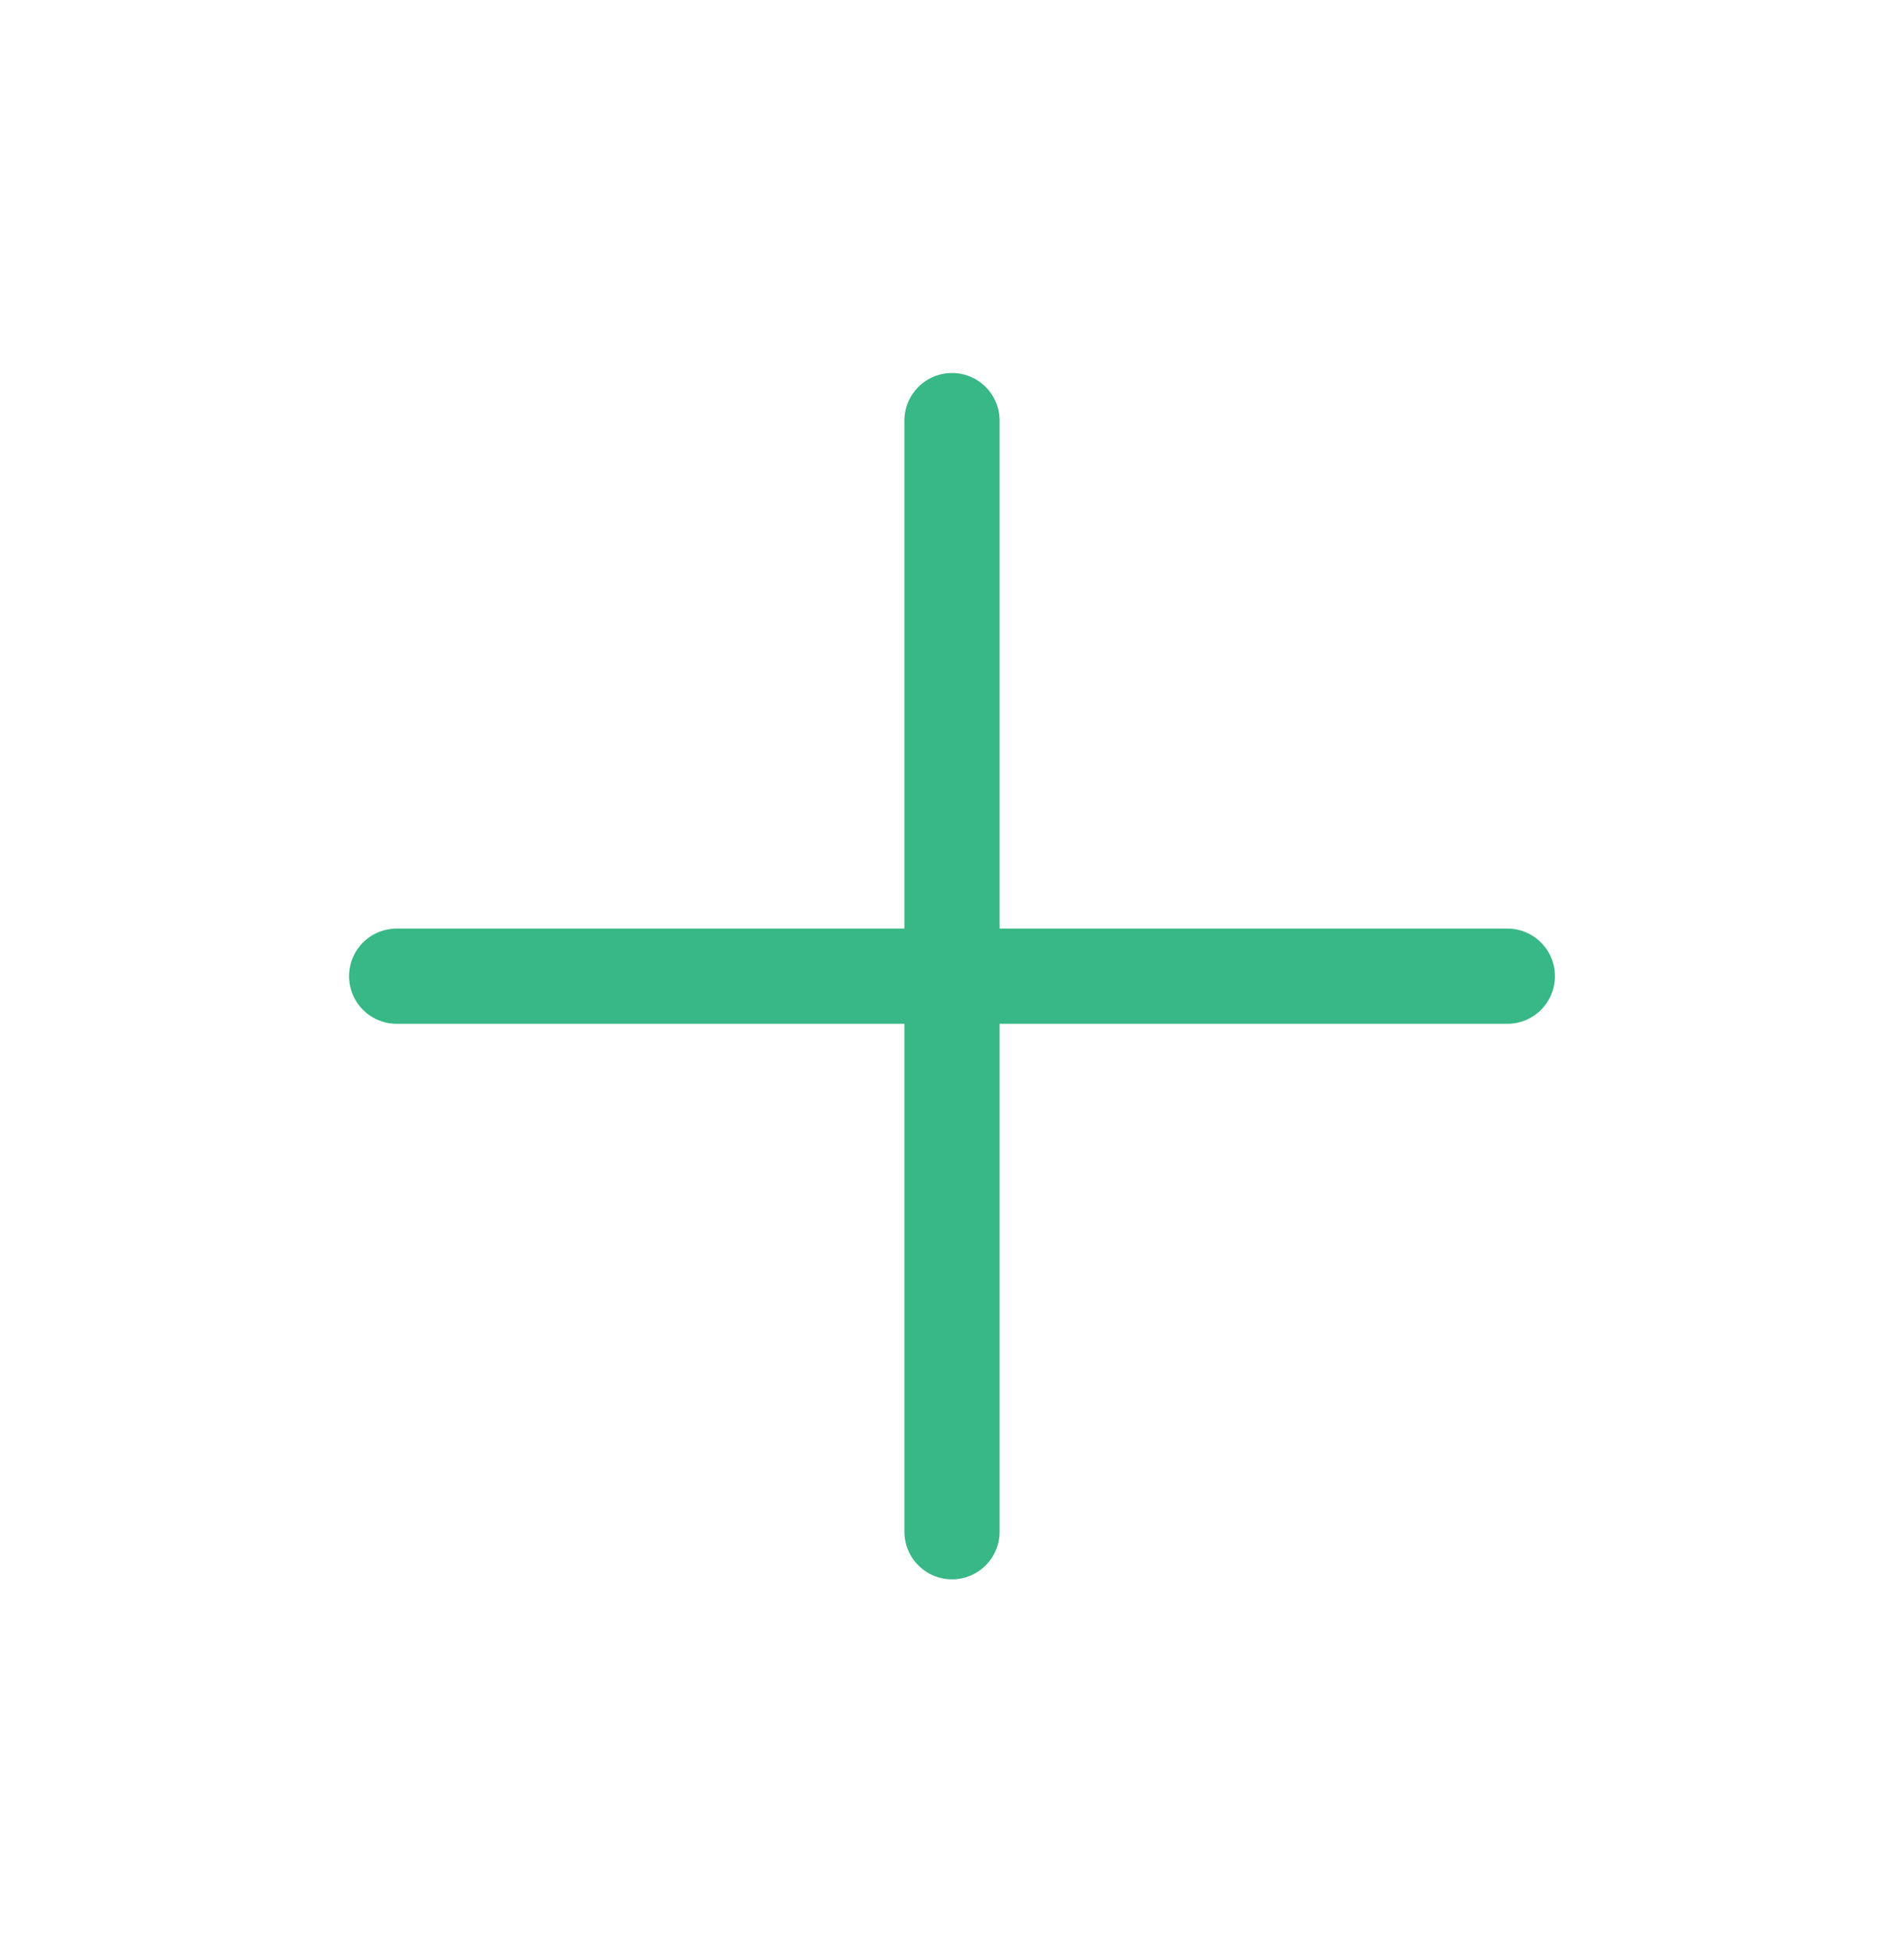
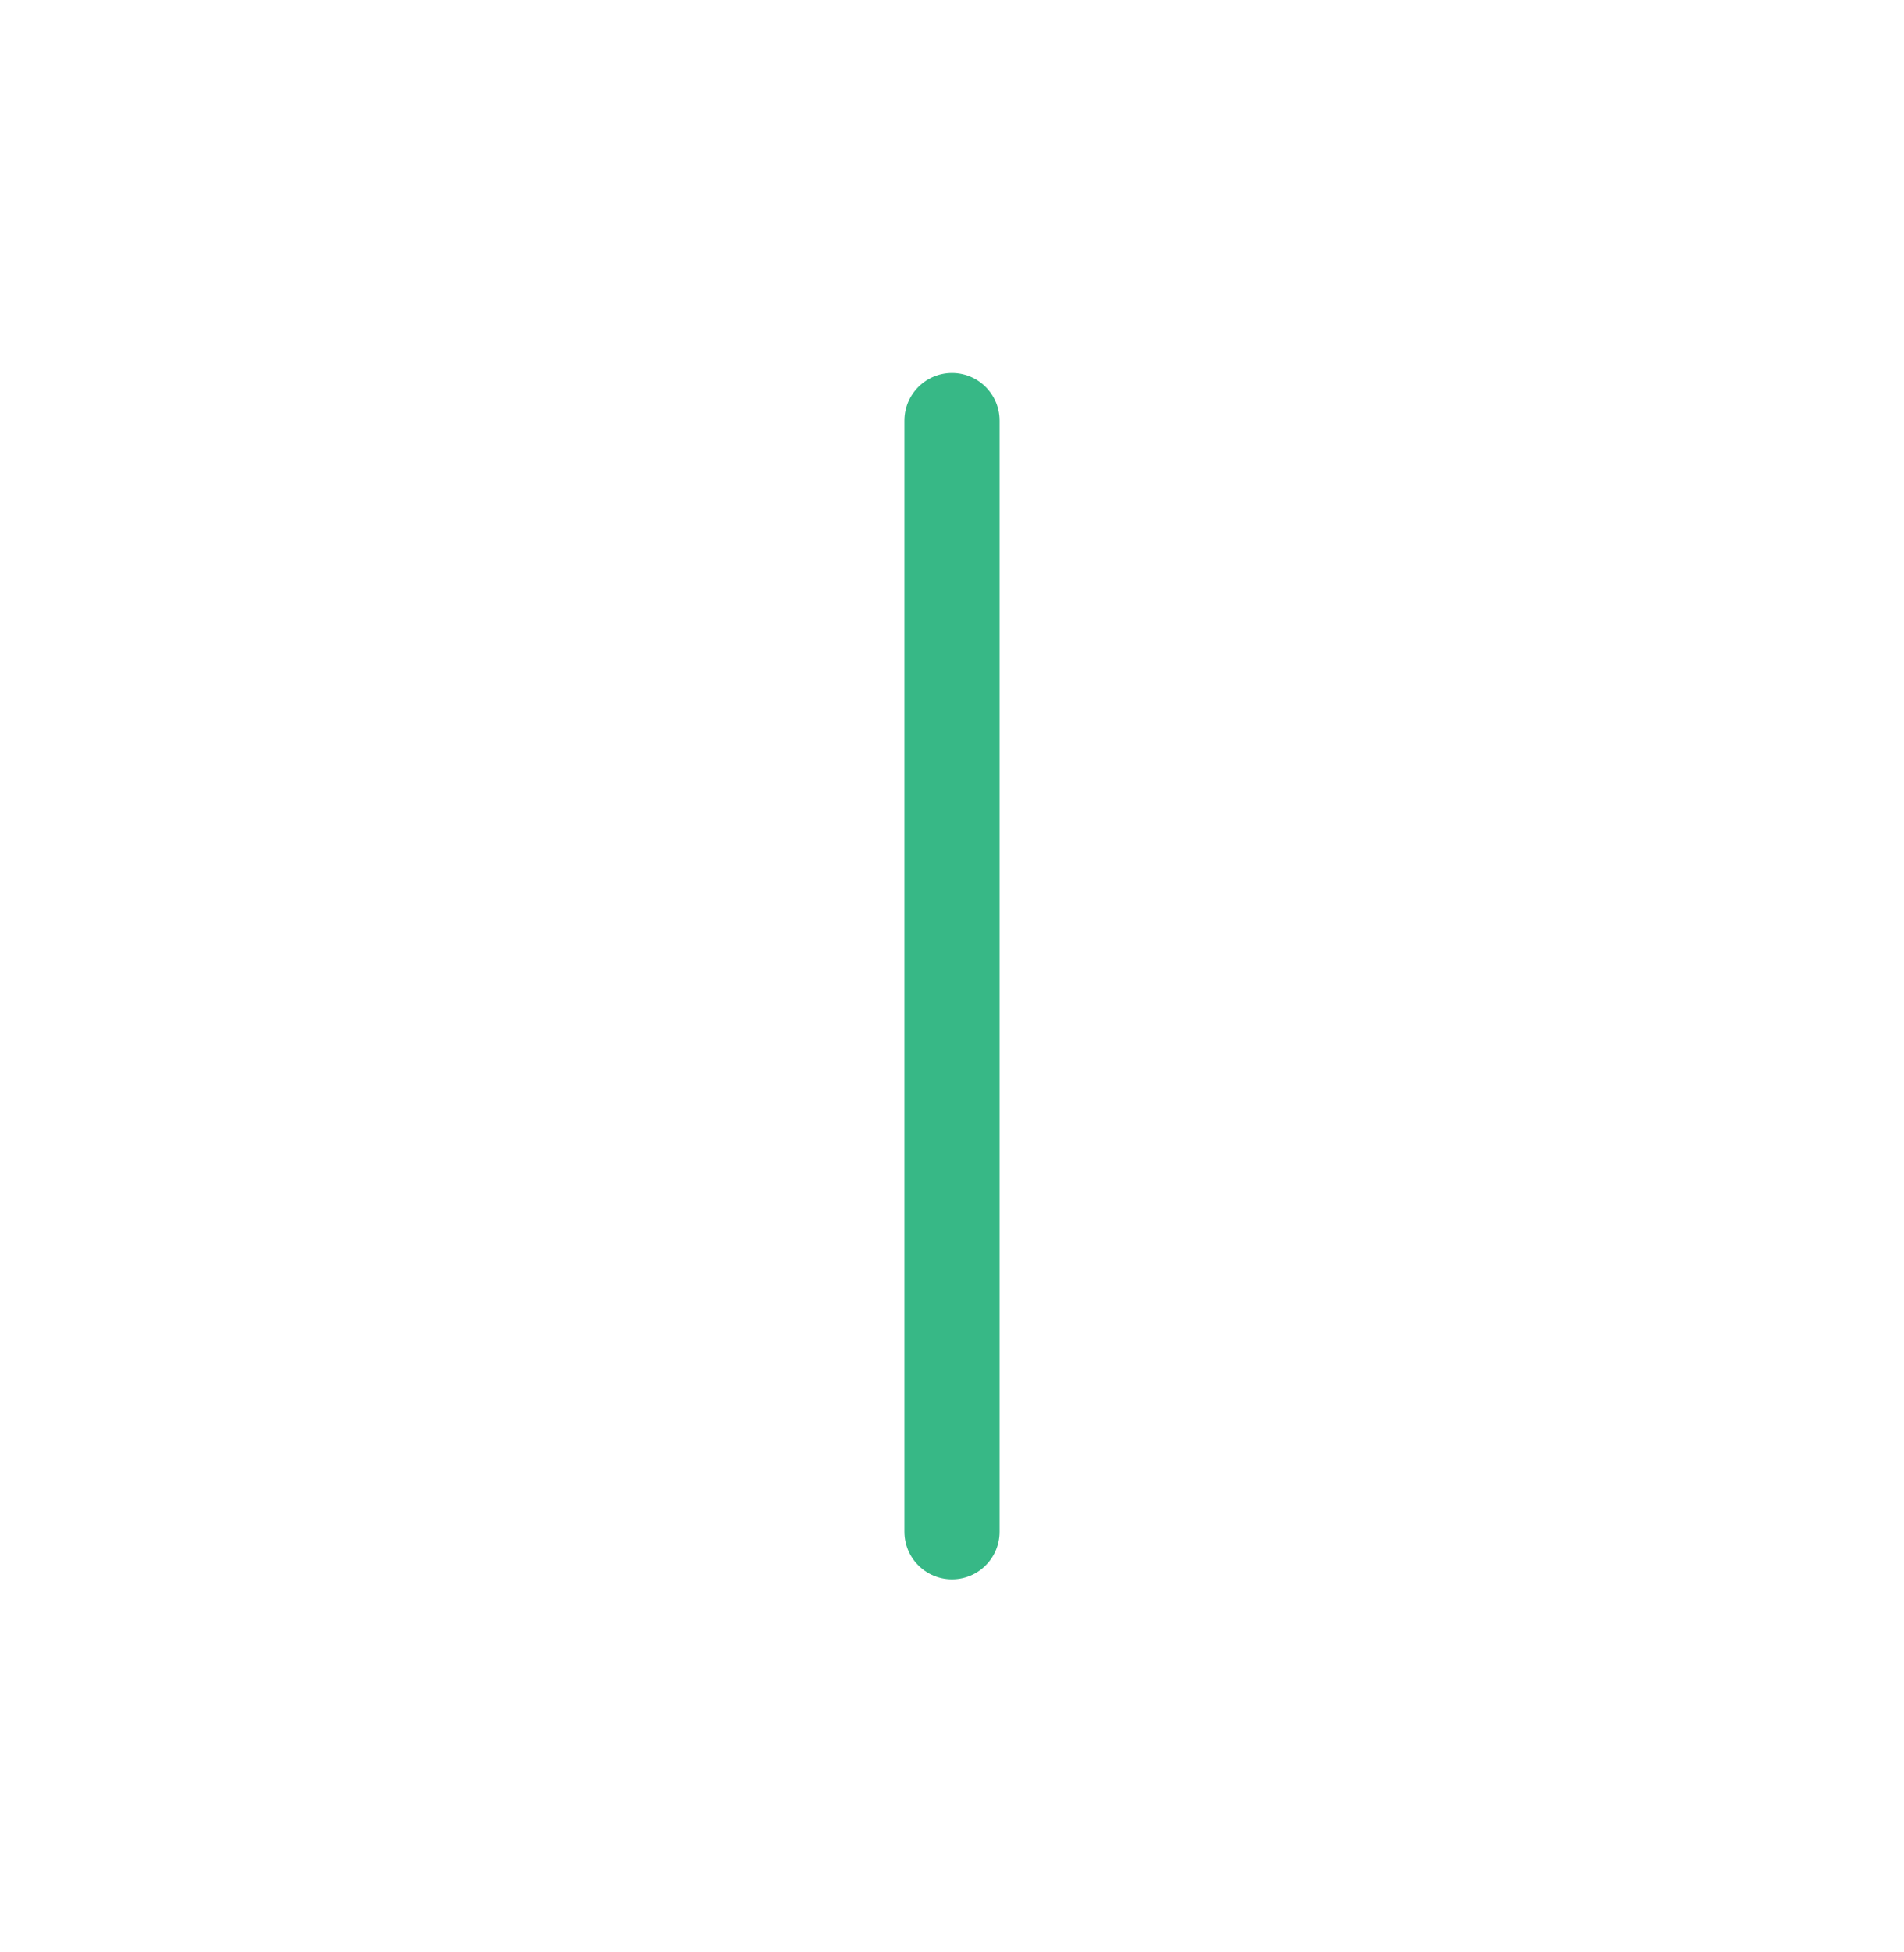
<svg xmlns="http://www.w3.org/2000/svg" width="40" height="41" viewBox="0 0 40 41" fill="none">
  <path d="M20 8.833V32.166" stroke="#37B886" stroke-width="2" stroke-linecap="round" stroke-linejoin="round" />
-   <path d="M8.333 20.5H31.667" stroke="#37B886" stroke-width="2" stroke-linecap="round" stroke-linejoin="round" />
</svg>